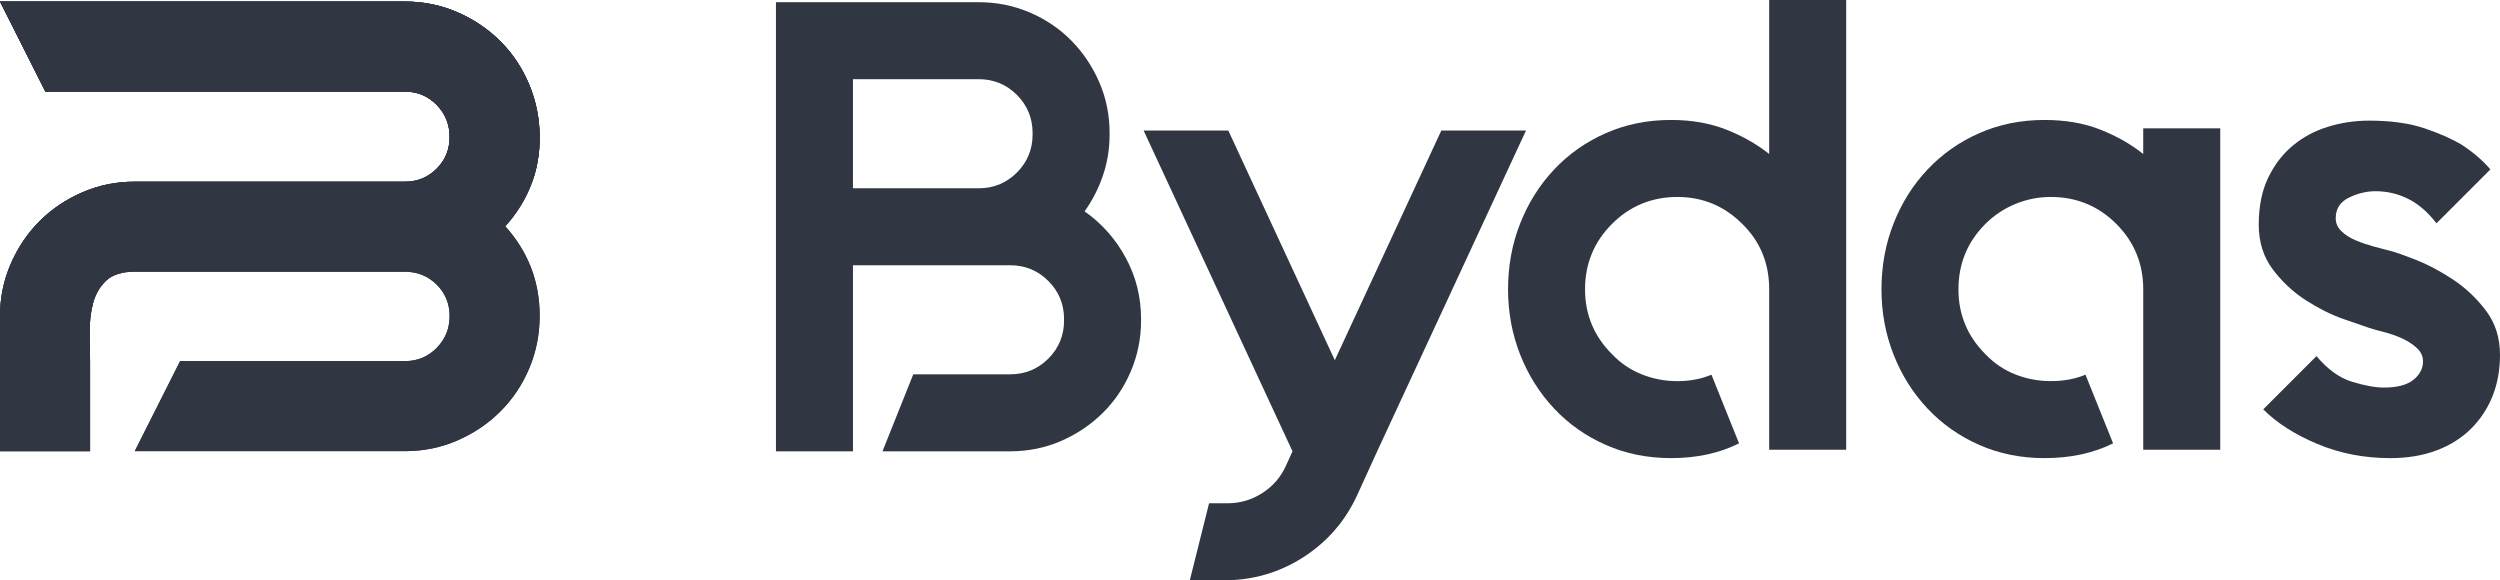
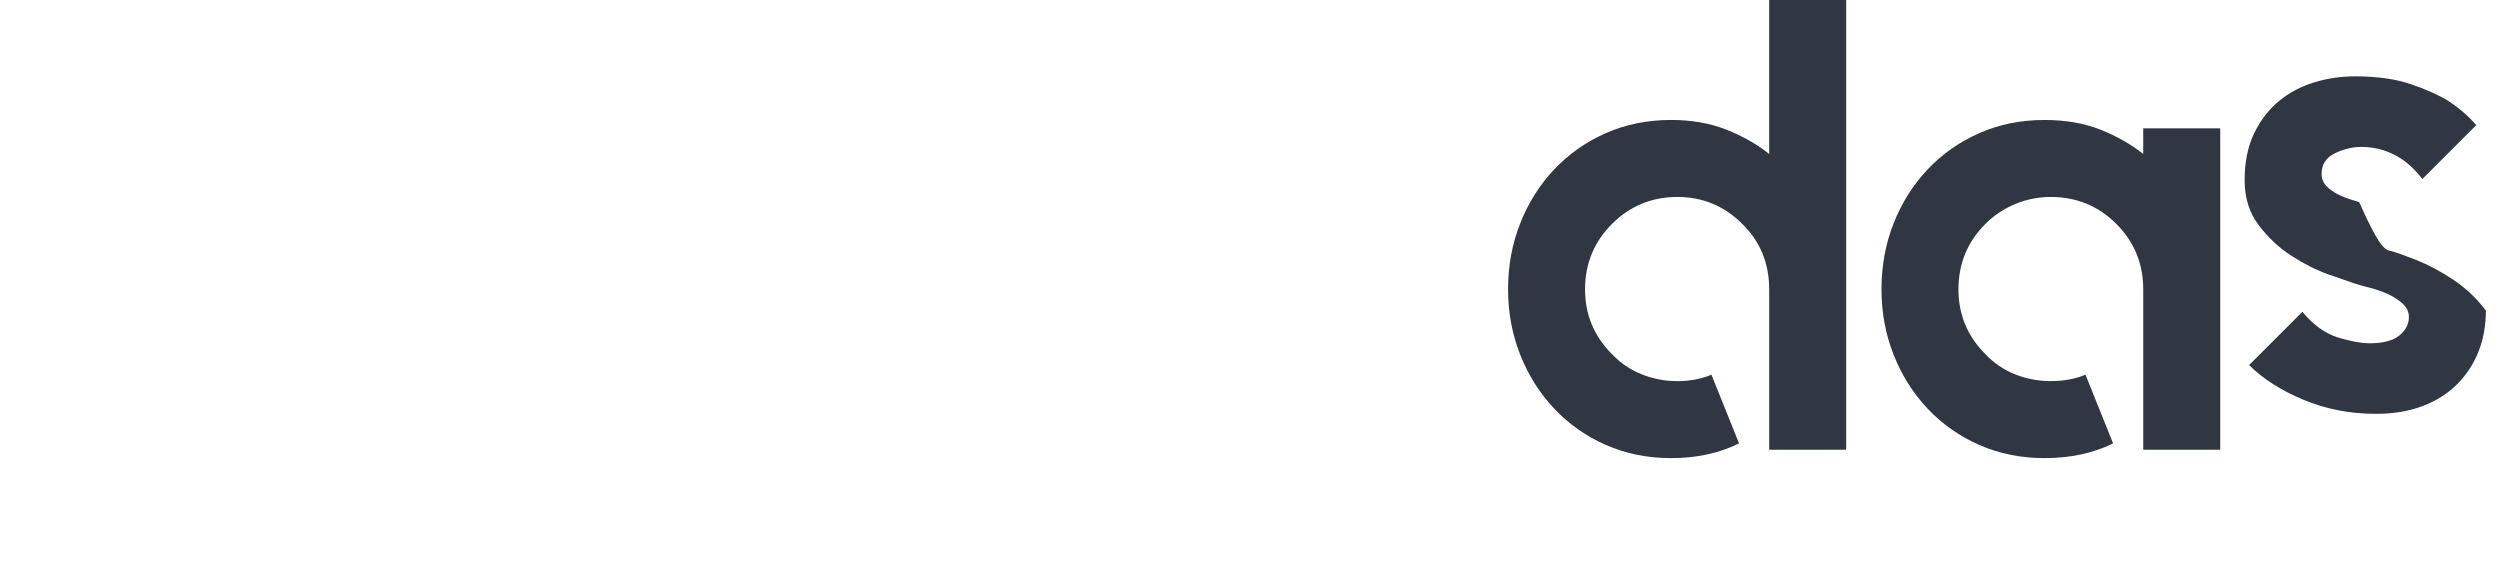
<svg xmlns="http://www.w3.org/2000/svg" xmlns:xlink="http://www.w3.org/1999/xlink" version="1.1" id="Camada_1" x="0px" y="0px" width="150.281px" height="34.884px" viewBox="0 0 150.281 34.884" enable-background="new 0 0 150.281 34.884" xml:space="preserve">
  <g>
    <g>
      <defs>
-         <path id="SVGID_1_" d="M0,0.094l2.728,5.412h21.614c0.752,0,1.389,0.268,1.908,0.799c0.519,0.532,0.778,1.175,0.778,1.928     s-0.26,1.389-0.778,1.908c-0.52,0.52-1.156,0.779-1.908,0.779H8.101c-1.117,0-2.168,0.214-3.155,0.642     c-0.987,0.429-1.843,1.007-2.57,1.734c-0.727,0.727-1.305,1.584-1.732,2.569C0.215,16.853,0,17.903,0,19.021v8.1h5.414v-5.375     c0-0.518-0.007-1.096-0.019-1.732c-0.014-0.635,0.051-1.227,0.194-1.773c0.143-0.544,0.402-0.998,0.778-1.36     c0.376-0.364,0.955-0.546,1.733-0.546h16.24c0.752,0,1.389,0.259,1.908,0.772c0.519,0.516,0.778,1.147,0.778,1.896     s-0.26,1.387-0.778,1.914c-0.52,0.527-1.156,0.791-1.908,0.791H10.827L8.101,27.12h16.24c1.115,0,2.167-0.215,3.153-0.643     c0.987-0.428,1.851-1.012,2.591-1.752c0.739-0.74,1.316-1.604,1.732-2.59c0.415-0.988,0.624-2.039,0.624-3.154     c0-2.051-0.689-3.842-2.065-5.375c1.376-1.532,2.065-3.31,2.065-5.335c0-1.116-0.209-2.174-0.624-3.174     c-0.416-0.999-0.993-1.87-1.732-2.609c-0.74-0.739-1.604-1.325-2.591-1.753c-0.986-0.428-2.038-0.642-3.153-0.642H0z" />
-       </defs>
+         </defs>
      <use xlink:href="#SVGID_1_" overflow="visible" fill="#303642" />
      <clipPath id="SVGID_2_">
        <use xlink:href="#SVGID_1_" overflow="visible" />
      </clipPath>
-       <rect x="-1.12" y="21.368" clip-path="url(#SVGID_2_)" fill="#303642" width="8.502" height="6.975" />
-       <rect x="-1.119" y="-1.747" clip-path="url(#SVGID_2_)" fill="#303642" width="39.929" height="12.322" />
      <rect x="-1.12" y="10.958" clip-path="url(#SVGID_2_)" fill="#303642" width="8.502" height="10.41" />
      <rect x="-1.119" y="-1.747" clip-path="url(#SVGID_2_)" fill="#303642" width="39.929" height="12.705" />
      <path clip-path="url(#SVGID_2_)" fill="#303642" d="M24.341,0.093c1.115,0,2.167,0.215,3.153,0.643    c0.987,0.429,1.851,1.013,2.591,1.753c0.739,0.74,1.317,1.61,1.732,2.609c0.415,1,0.623,2.058,0.623,3.174    c0,2.024-0.688,3.804-2.063,5.336c1.376,1.531,2.063,3.322,2.063,5.374c0,1.117-0.208,2.168-0.623,3.152    c-0.415,0.988-0.993,1.852-1.732,2.592c-0.74,0.738-1.604,1.322-2.591,1.752c-0.986,0.428-2.038,0.643-3.153,0.643H8.101    l2.726-5.414h13.515c0.753,0,1.389-0.264,1.907-0.791c0.52-0.529,0.779-1.168,0.779-1.914c0-0.748-0.26-1.379-0.779-1.895    c-0.519-0.516-1.154-0.773-1.907-0.773H8.101c-0.779,0-1.357,0.183-1.733,0.545c-0.377,0.364-0.636,0.818-0.778,1.363    c-0.144,0.545-0.208,1.135-0.195,1.771s0.02,1.215,0.02,1.732v5.375H0.001v-8.1c0-1.117,0.214-2.168,0.642-3.155    c0.428-0.986,1.006-1.843,1.733-2.57c0.727-0.727,1.583-1.305,2.569-1.732c0.987-0.429,2.038-0.644,3.155-0.644h16.24    c0.753,0,1.389-0.259,1.907-0.777c0.52-0.521,0.779-1.156,0.779-1.909s-0.26-1.396-0.779-1.928    c-0.519-0.531-1.154-0.799-1.907-0.799H2.727L0.001,0.093H24.341z" />
    </g>
-     <path fill="#303642" d="M65.196,12.705c1.029,0.72,1.853,1.646,2.469,2.778c0.617,1.131,0.927,2.365,0.927,3.701v0.076   c0,1.08-0.207,2.104-0.618,3.066c-0.411,0.965-0.978,1.801-1.697,2.508s-1.556,1.268-2.507,1.68   c-0.951,0.41-1.967,0.615-3.047,0.615h-7.675l1.851-4.629h5.824c0.899,0,1.665-0.314,2.295-0.943   c0.63-0.631,0.945-1.396,0.945-2.297v-0.076c0-0.9-0.315-1.663-0.945-2.294s-1.396-0.945-2.295-0.945h-1.891h-7.559v6.556v4.629   h-4.629V15.945v-4.628V0.132h12.188c1.08,0,2.103,0.205,3.067,0.617c0.964,0.411,1.799,0.978,2.507,1.696   c0.706,0.72,1.267,1.557,1.679,2.507c0.41,0.952,0.616,1.967,0.616,3.048v0.077c0,0.874-0.136,1.704-0.405,2.488   C66.025,11.351,65.659,12.063,65.196,12.705 M62.072,8c0-0.899-0.314-1.665-0.944-2.295c-0.631-0.63-1.396-0.945-2.296-0.945   h-7.559v6.558h7.559c0.9,0,1.665-0.315,2.296-0.945c0.63-0.63,0.944-1.395,0.944-2.295V8z" />
-     <path fill="#303642" d="M91.732,7.846L82.785,27.13l-1.196,2.623c-0.72,1.568-1.8,2.816-3.24,3.74   c-1.439,0.926-3.034,1.391-4.783,1.391h-2.044l1.158-4.631h1.118c0.745,0,1.44-0.203,2.083-0.615   c0.642-0.412,1.118-0.965,1.427-1.658l0.387-0.85L68.745,7.846h5.091l6.403,13.808l6.402-13.808H91.732z" />
    <path fill="#303642" d="M110.979,0v27.036h-4.629v-9.642c0-1.567-0.539-2.88-1.619-3.934c-1.081-1.08-2.379-1.62-3.896-1.62   c-1.543,0-2.854,0.54-3.934,1.62s-1.62,2.391-1.62,3.934c0,1.517,0.54,2.815,1.62,3.896c0.514,0.541,1.112,0.943,1.793,1.215   c0.681,0.27,1.395,0.406,2.141,0.406s1.428-0.129,2.044-0.387l1.659,4.127c-1.183,0.592-2.546,0.887-4.089,0.887   c-1.414,0-2.719-0.264-3.915-0.791c-1.195-0.525-2.23-1.252-3.104-2.18c-0.874-0.926-1.556-2.006-2.044-3.238   c-0.488-1.234-0.733-2.547-0.733-3.935c0-1.414,0.245-2.738,0.733-3.973s1.17-2.314,2.044-3.24s1.909-1.652,3.104-2.179   c1.196-0.527,2.501-0.791,3.915-0.791c1.234,0,2.34,0.194,3.317,0.579c0.977,0.386,1.839,0.875,2.584,1.465V0H110.979z" />
    <path fill="#303642" d="M133.464,7.714v19.322h-4.629v-9.641c0-1.543-0.539-2.855-1.619-3.935c-1.08-1.08-2.392-1.62-3.935-1.62   c-0.745,0-1.459,0.141-2.14,0.424c-0.683,0.284-1.28,0.682-1.794,1.196c-1.08,1.079-1.62,2.392-1.62,3.935   c0,1.516,0.54,2.814,1.62,3.895c0.514,0.539,1.111,0.945,1.794,1.215c0.681,0.27,1.395,0.404,2.14,0.404   c0.772,0,1.466-0.129,2.083-0.385l1.659,4.127c-1.184,0.59-2.56,0.887-4.127,0.887c-1.415,0-2.719-0.264-3.915-0.791   c-1.196-0.525-2.231-1.254-3.105-2.18c-0.875-0.926-1.556-2.004-2.044-3.238s-0.732-2.547-0.732-3.934   c0-1.415,0.244-2.739,0.732-3.973c0.488-1.235,1.169-2.315,2.044-3.24c0.874-0.926,1.909-1.653,3.105-2.179   c1.196-0.527,2.5-0.791,3.915-0.791c1.259,0,2.378,0.192,3.354,0.577c0.978,0.387,1.839,0.875,2.584,1.467V7.714H133.464z" />
-     <path fill="#303642" d="M143.685,15.08c0.309,0.077,0.823,0.258,1.543,0.54c0.72,0.283,1.459,0.676,2.219,1.177   c0.757,0.501,1.42,1.124,1.985,1.87s0.849,1.633,0.849,2.662c0,0.9-0.148,1.723-0.443,2.469c-0.296,0.746-0.727,1.4-1.292,1.967   c-0.566,0.564-1.26,1.002-2.083,1.311s-1.749,0.463-2.777,0.463c-1.568,0-3.027-0.283-4.378-0.85   c-1.35-0.564-2.436-1.258-3.259-2.082l3.201-3.201c0.669,0.797,1.382,1.313,2.141,1.543c0.759,0.232,1.396,0.348,1.909,0.348   c0.797,0,1.389-0.154,1.774-0.463s0.579-0.682,0.579-1.119c0-0.309-0.129-0.578-0.387-0.811c-0.257-0.23-0.559-0.424-0.905-0.578   c-0.348-0.154-0.701-0.275-1.062-0.367c-0.359-0.09-0.656-0.174-0.887-0.25c-0.31-0.102-0.829-0.281-1.563-0.539   c-0.732-0.258-1.479-0.631-2.236-1.119c-0.76-0.487-1.421-1.104-1.987-1.852c-0.565-0.745-0.848-1.645-0.848-2.699   c0-1.079,0.186-2.012,0.559-2.797c0.373-0.783,0.868-1.433,1.485-1.947s1.324-0.893,2.122-1.138   c0.796-0.245,1.618-0.367,2.468-0.367c1.312,0,2.423,0.155,3.336,0.464s1.665,0.643,2.257,1.003   c0.668,0.437,1.234,0.926,1.697,1.465l-3.24,3.241c-0.515-0.669-1.08-1.158-1.697-1.467c-0.616-0.309-1.272-0.463-1.967-0.463   c-0.54,0-1.074,0.129-1.601,0.387c-0.527,0.257-0.791,0.669-0.791,1.233c0,0.31,0.115,0.572,0.348,0.791   c0.231,0.219,0.514,0.399,0.848,0.54c0.334,0.142,0.688,0.263,1.062,0.366C143.036,14.913,143.376,15.004,143.685,15.08" />
+     <path fill="#303642" d="M143.685,15.08c0.309,0.077,0.823,0.258,1.543,0.54c0.72,0.283,1.459,0.676,2.219,1.177   c0.757,0.501,1.42,1.124,1.985,1.87c0,0.9-0.148,1.723-0.443,2.469c-0.296,0.746-0.727,1.4-1.292,1.967   c-0.566,0.564-1.26,1.002-2.083,1.311s-1.749,0.463-2.777,0.463c-1.568,0-3.027-0.283-4.378-0.85   c-1.35-0.564-2.436-1.258-3.259-2.082l3.201-3.201c0.669,0.797,1.382,1.313,2.141,1.543c0.759,0.232,1.396,0.348,1.909,0.348   c0.797,0,1.389-0.154,1.774-0.463s0.579-0.682,0.579-1.119c0-0.309-0.129-0.578-0.387-0.811c-0.257-0.23-0.559-0.424-0.905-0.578   c-0.348-0.154-0.701-0.275-1.062-0.367c-0.359-0.09-0.656-0.174-0.887-0.25c-0.31-0.102-0.829-0.281-1.563-0.539   c-0.732-0.258-1.479-0.631-2.236-1.119c-0.76-0.487-1.421-1.104-1.987-1.852c-0.565-0.745-0.848-1.645-0.848-2.699   c0-1.079,0.186-2.012,0.559-2.797c0.373-0.783,0.868-1.433,1.485-1.947s1.324-0.893,2.122-1.138   c0.796-0.245,1.618-0.367,2.468-0.367c1.312,0,2.423,0.155,3.336,0.464s1.665,0.643,2.257,1.003   c0.668,0.437,1.234,0.926,1.697,1.465l-3.24,3.241c-0.515-0.669-1.08-1.158-1.697-1.467c-0.616-0.309-1.272-0.463-1.967-0.463   c-0.54,0-1.074,0.129-1.601,0.387c-0.527,0.257-0.791,0.669-0.791,1.233c0,0.31,0.115,0.572,0.348,0.791   c0.231,0.219,0.514,0.399,0.848,0.54c0.334,0.142,0.688,0.263,1.062,0.366C143.036,14.913,143.376,15.004,143.685,15.08" />
  </g>
</svg>